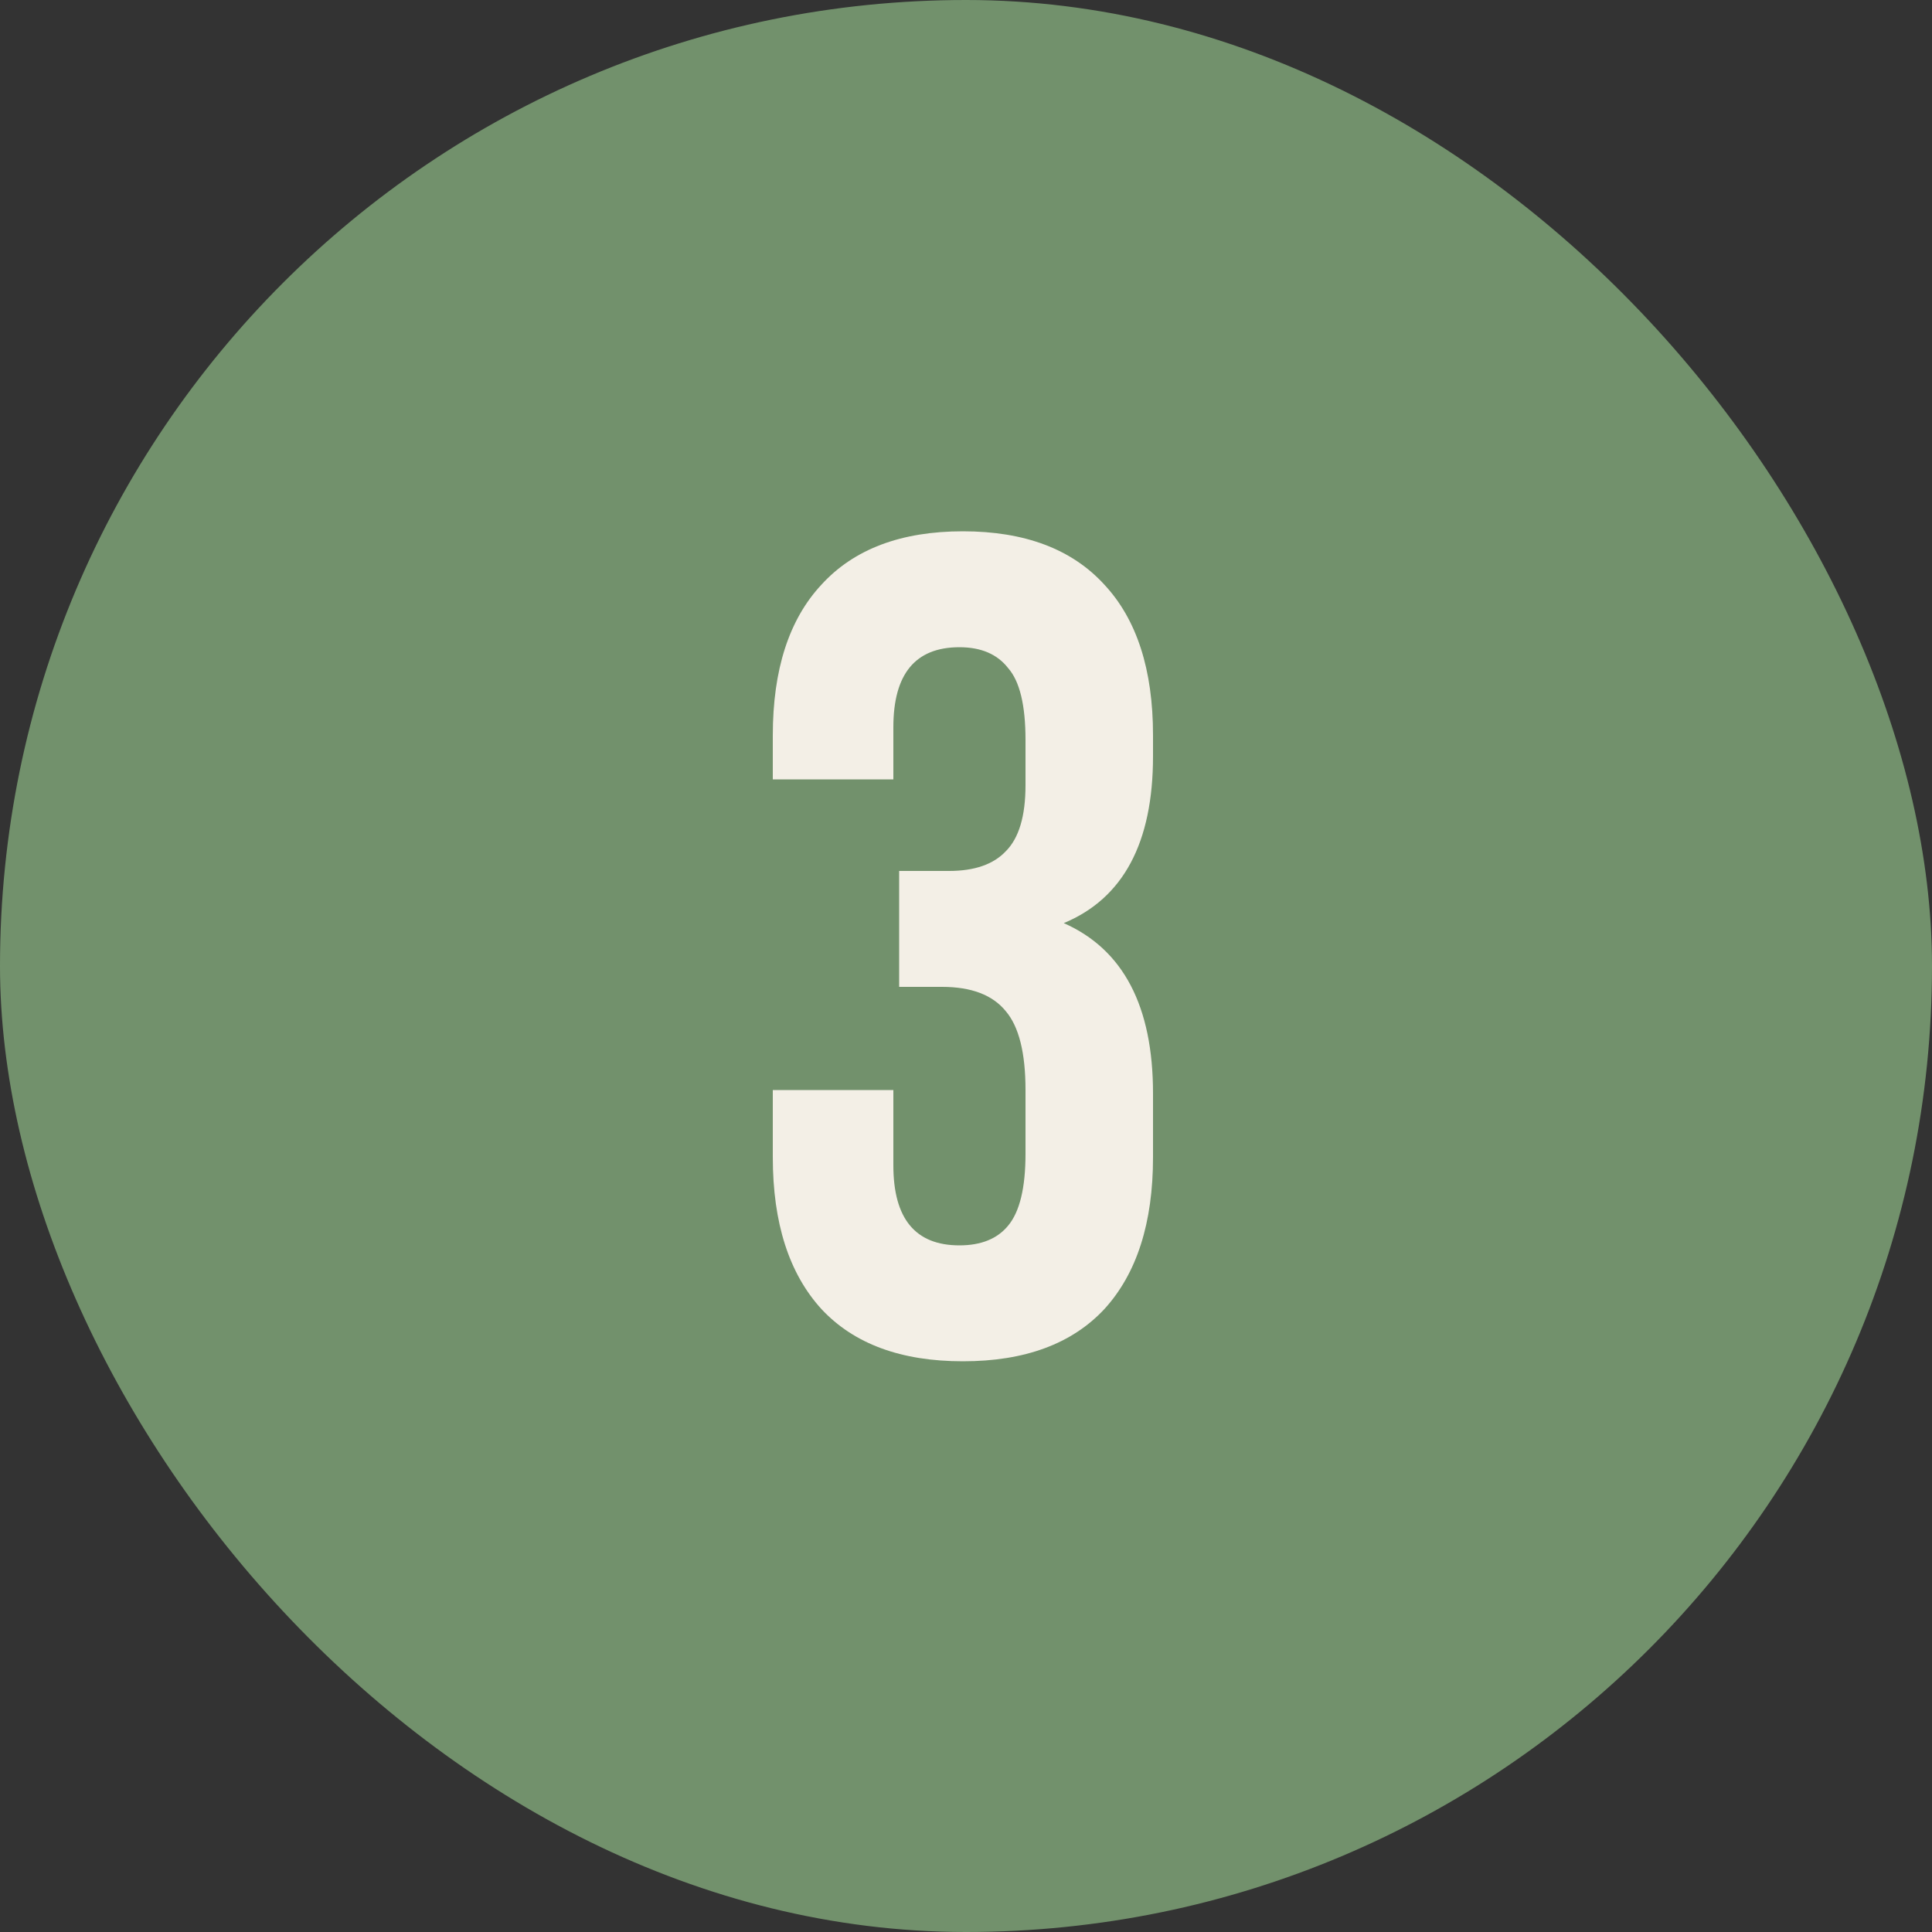
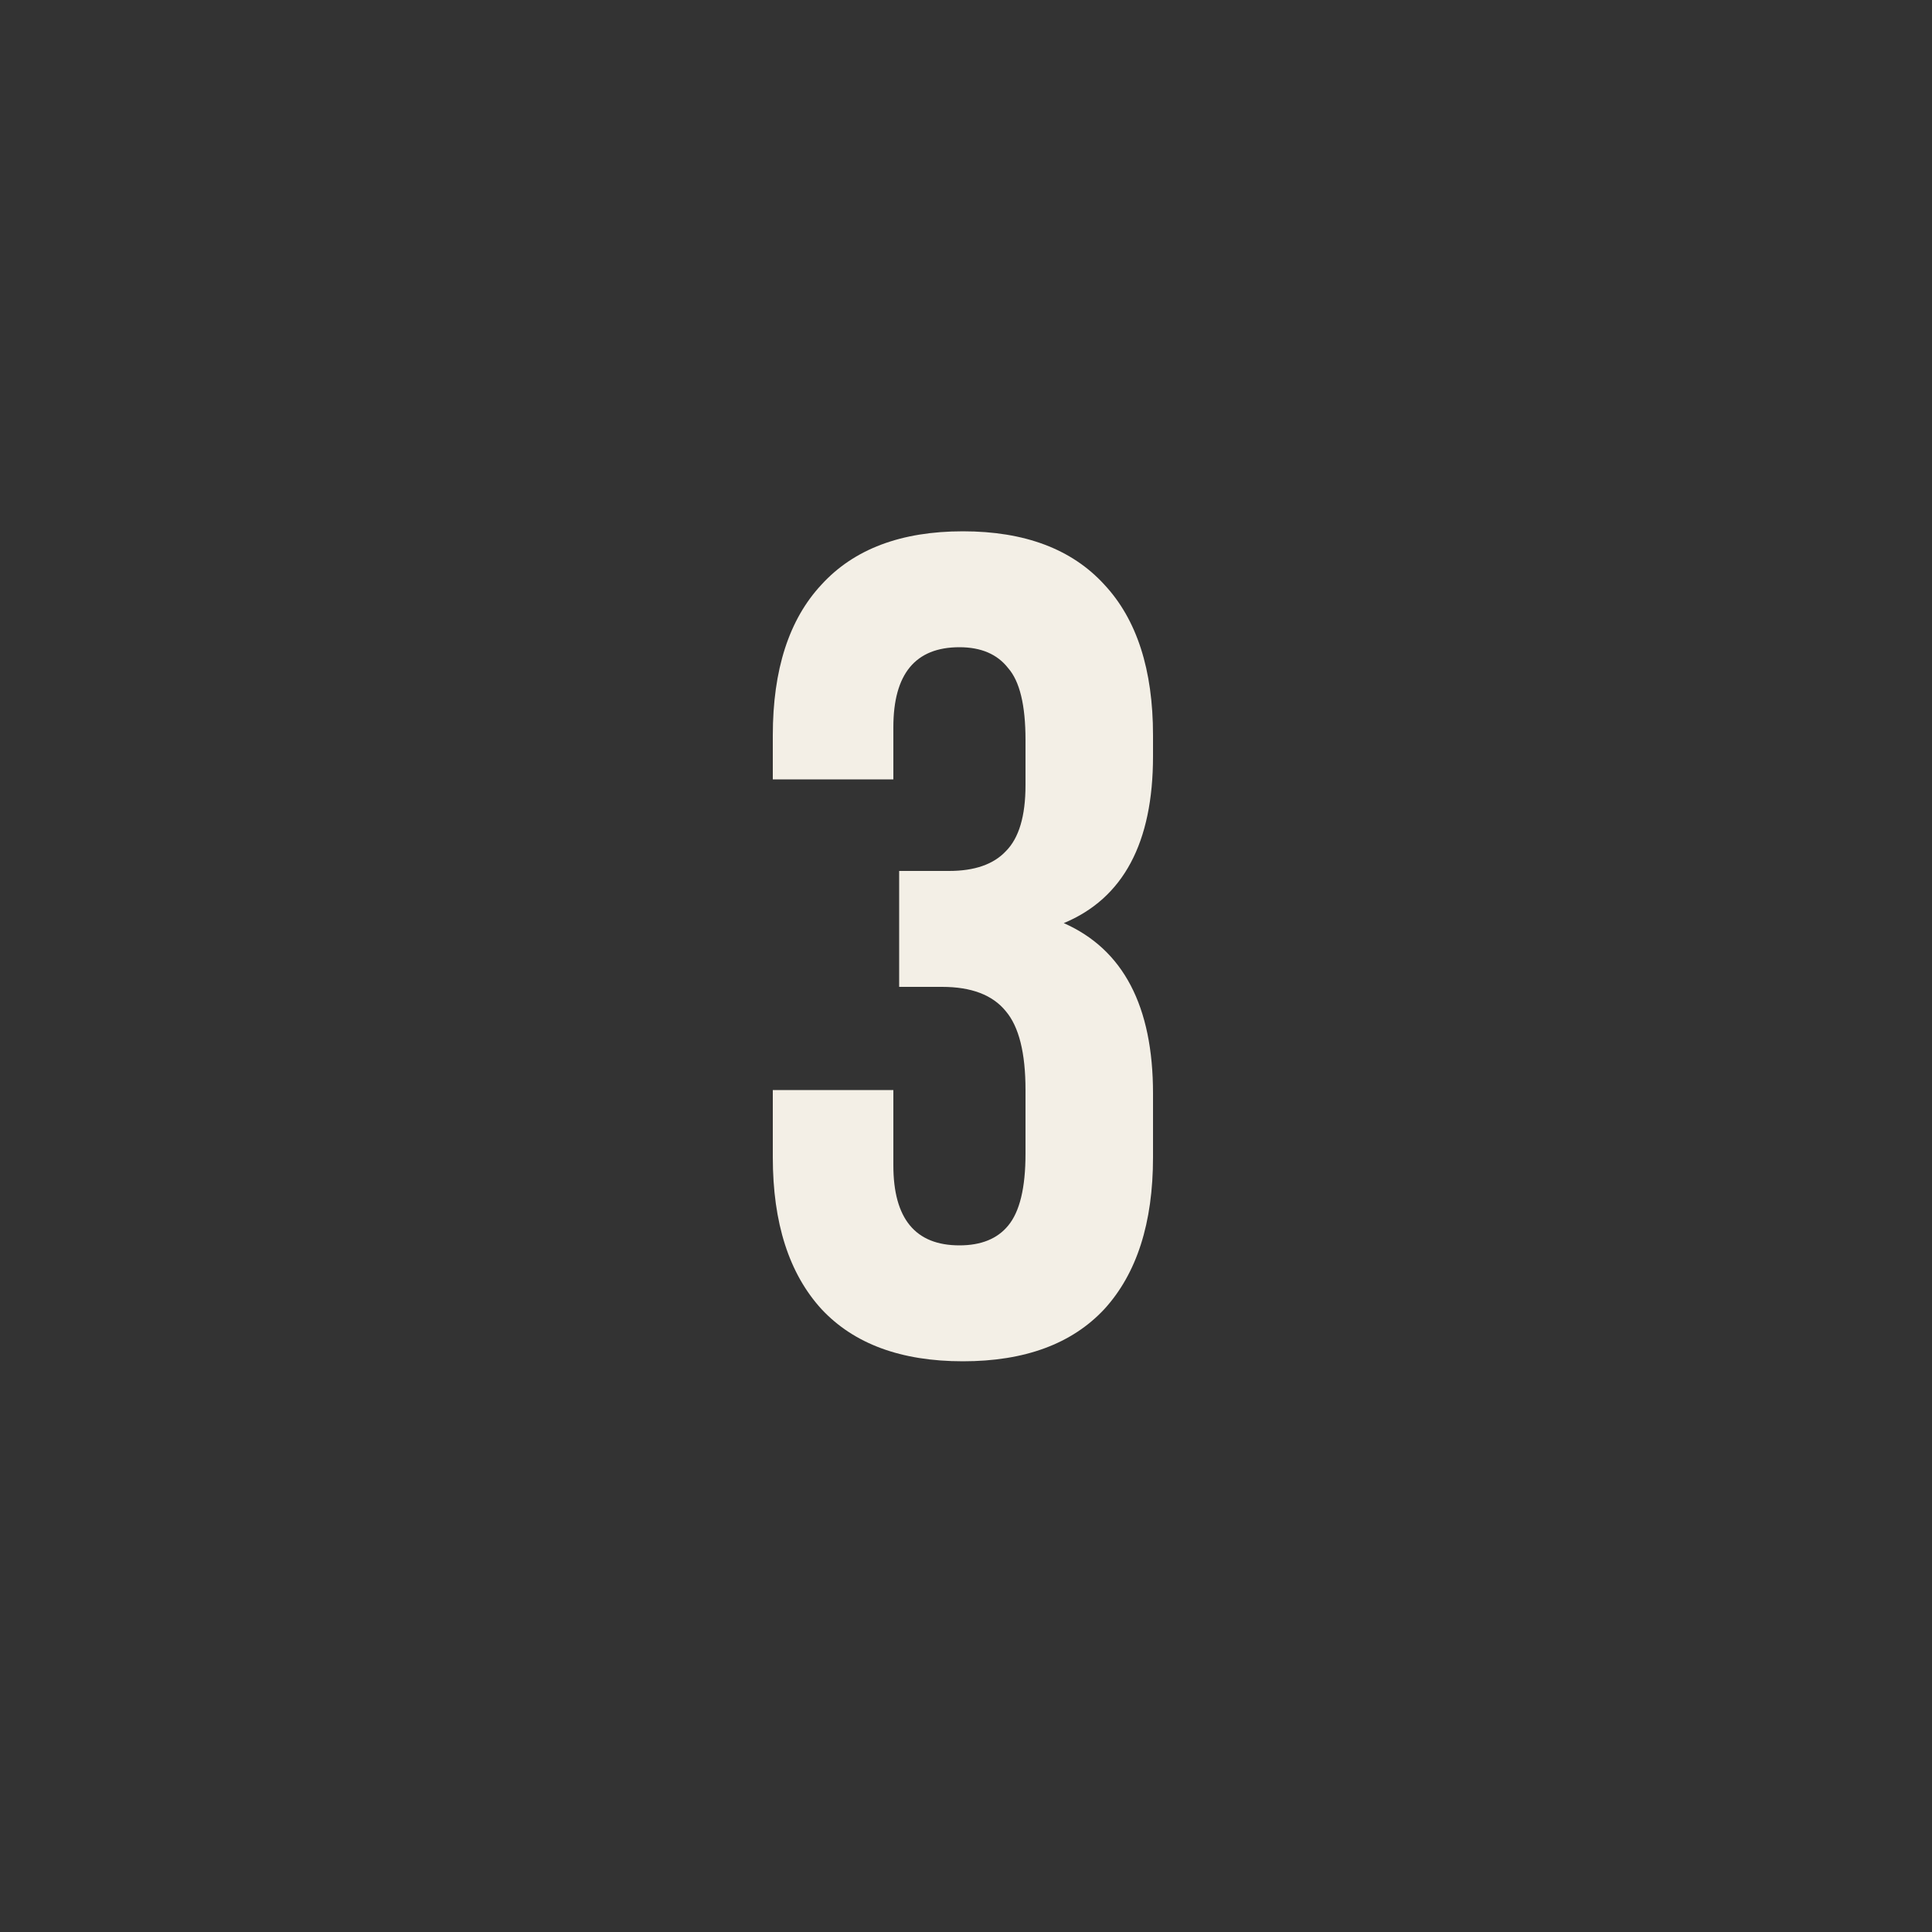
<svg xmlns="http://www.w3.org/2000/svg" width="40" height="40" viewBox="0 0 40 40" fill="none">
  <rect x="0" y="0" width="40" height="40" fill="#333333" stroke="none" />
-   <rect width="40" height="40" rx="20" fill="#72916C" />
  <path d="M21.232 16.256V15.32C21.232 14.6 21.112 14.104 20.872 13.832C20.648 13.544 20.312 13.4 19.864 13.4C18.952 13.4 18.496 13.952 18.496 15.056V16.136H16V15.224C16 13.864 16.336 12.824 17.008 12.104C17.68 11.368 18.656 11 19.936 11C21.216 11 22.192 11.368 22.864 12.104C23.536 12.824 23.872 13.864 23.872 15.224V15.656C23.872 17.448 23.256 18.6 22.024 19.112C23.256 19.656 23.872 20.832 23.872 22.64V23.96C23.872 25.32 23.536 26.368 22.864 27.104C22.192 27.824 21.216 28.184 19.936 28.184C18.656 28.184 17.68 27.824 17.008 27.104C16.336 26.368 16 25.32 16 23.96V22.568H18.496V24.128C18.496 25.232 18.952 25.784 19.864 25.784C20.312 25.784 20.648 25.648 20.872 25.376C21.112 25.088 21.232 24.592 21.232 23.888V22.568C21.232 21.8 21.096 21.256 20.824 20.936C20.552 20.6 20.112 20.432 19.504 20.432H18.616V18.032H19.648C20.176 18.032 20.568 17.896 20.824 17.624C21.096 17.352 21.232 16.896 21.232 16.256Z" fill="#F3EFE6" />
</svg>